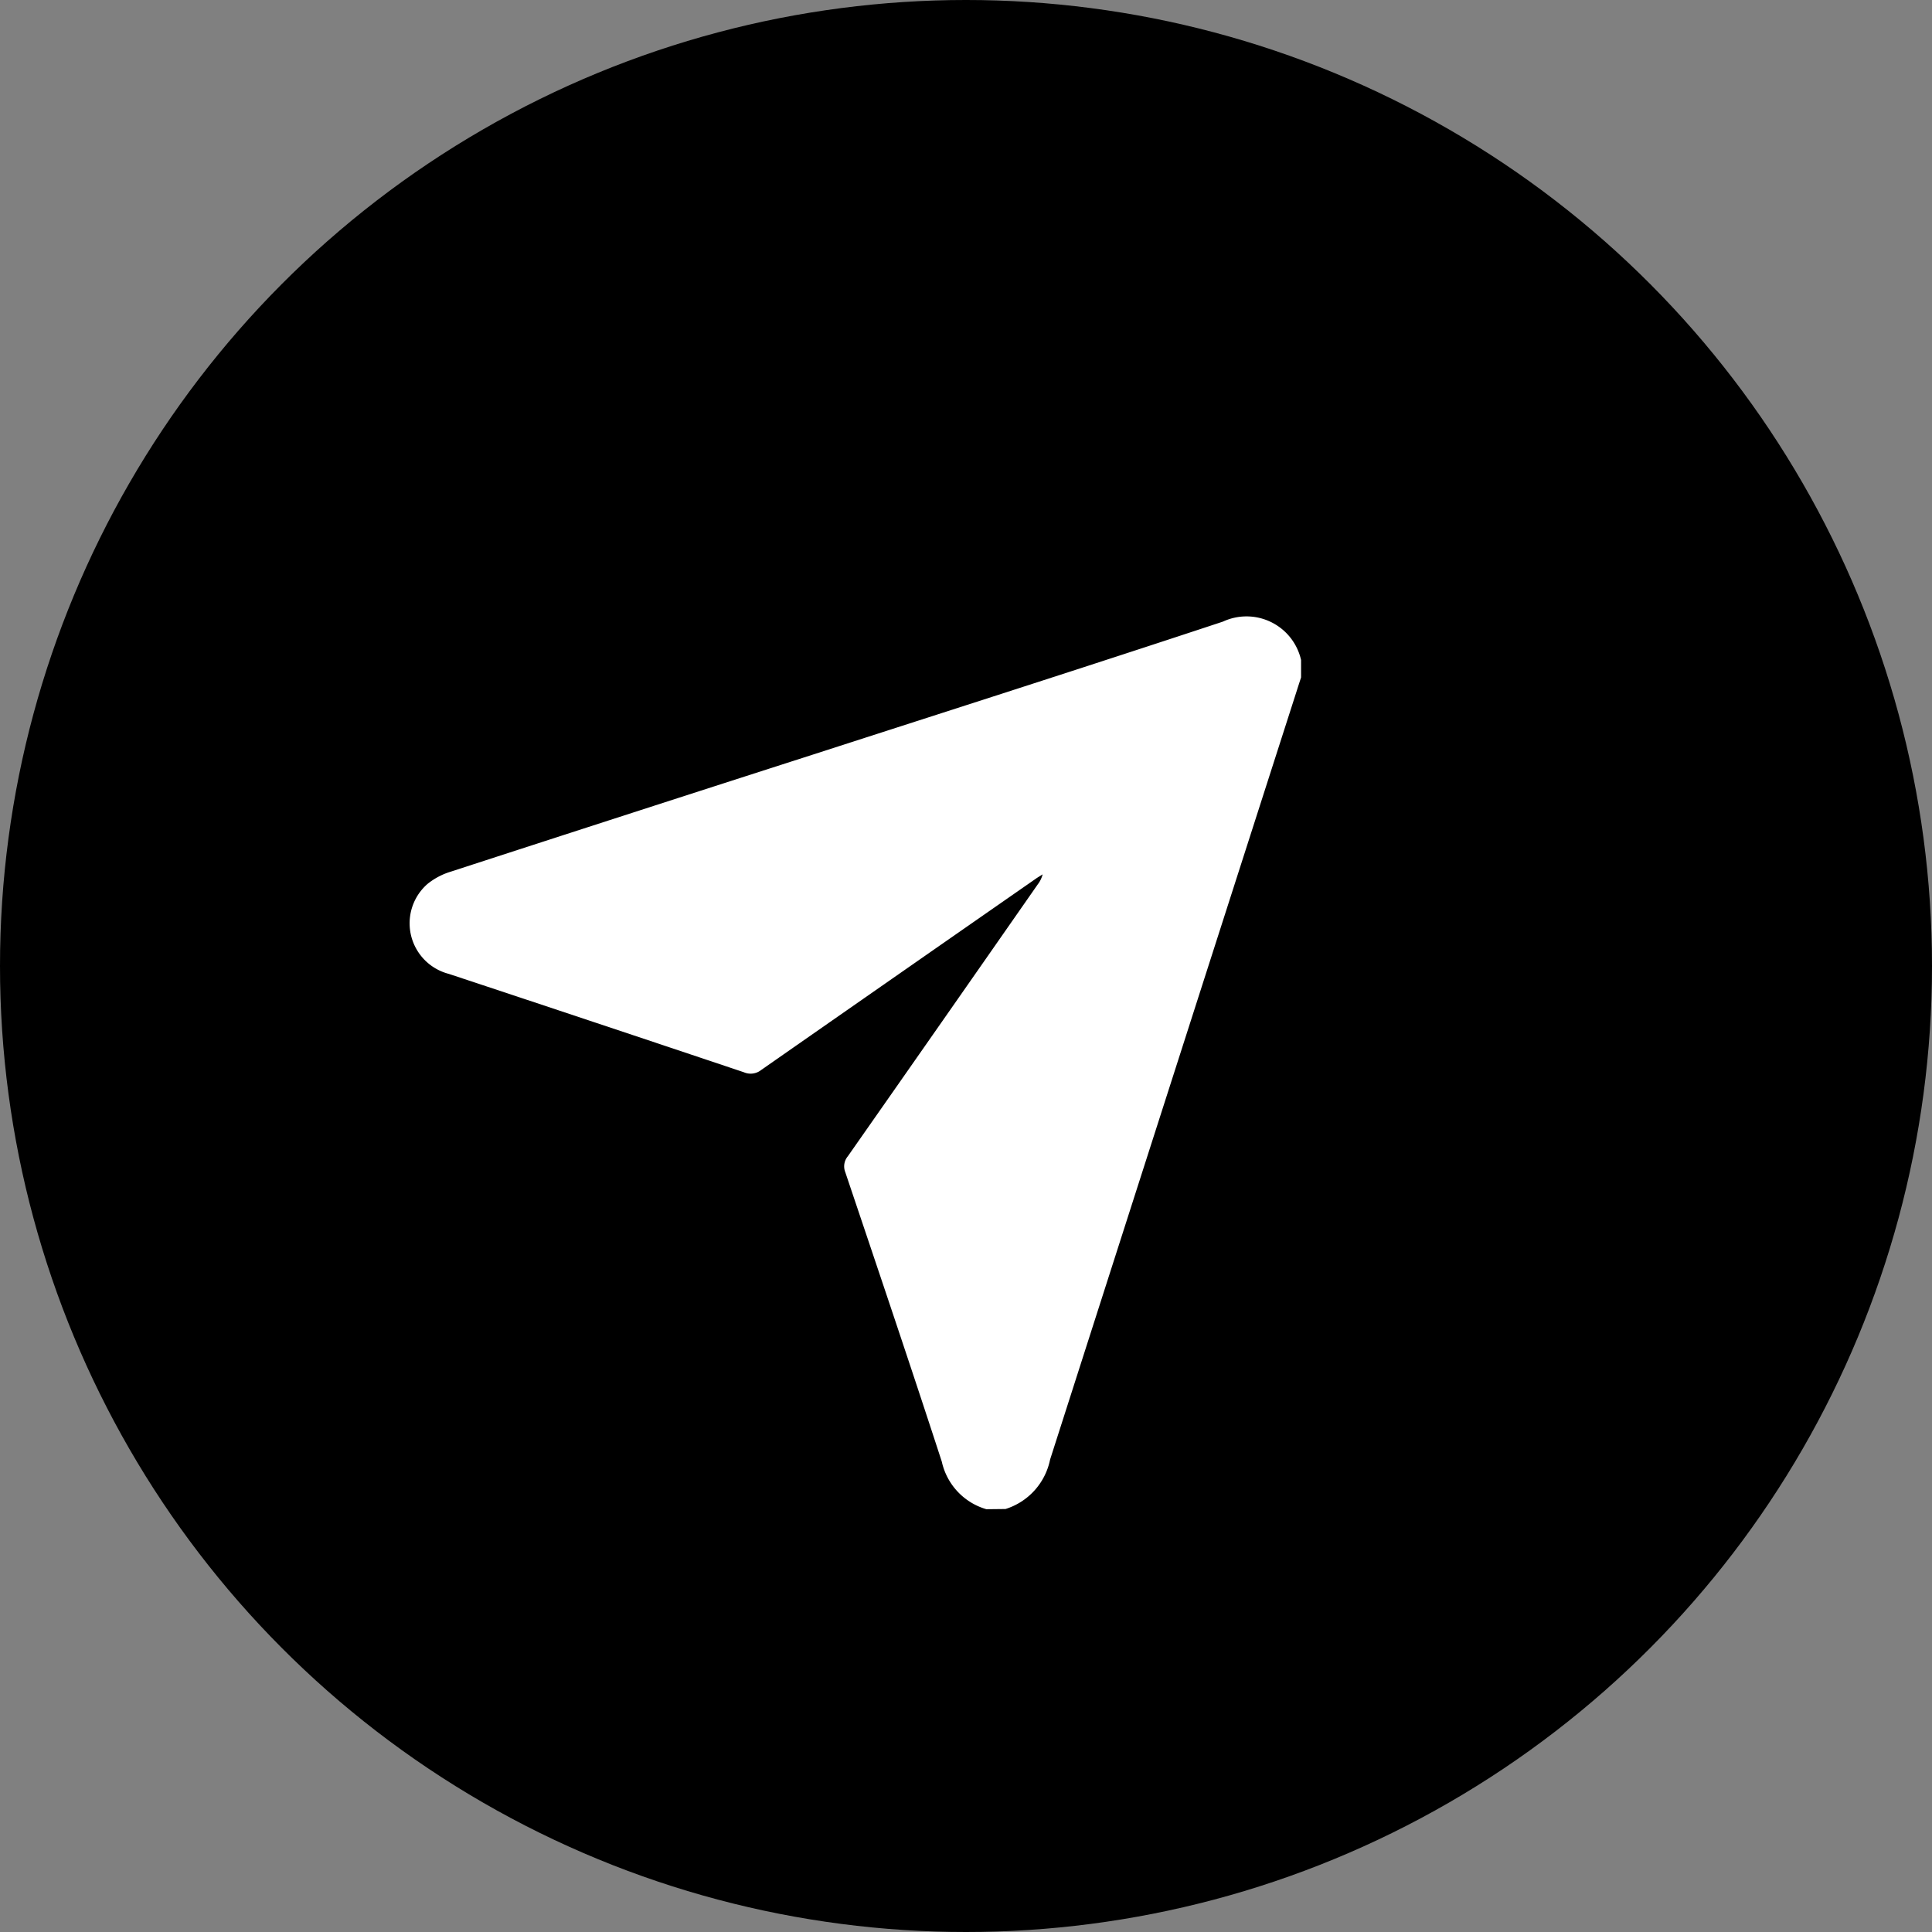
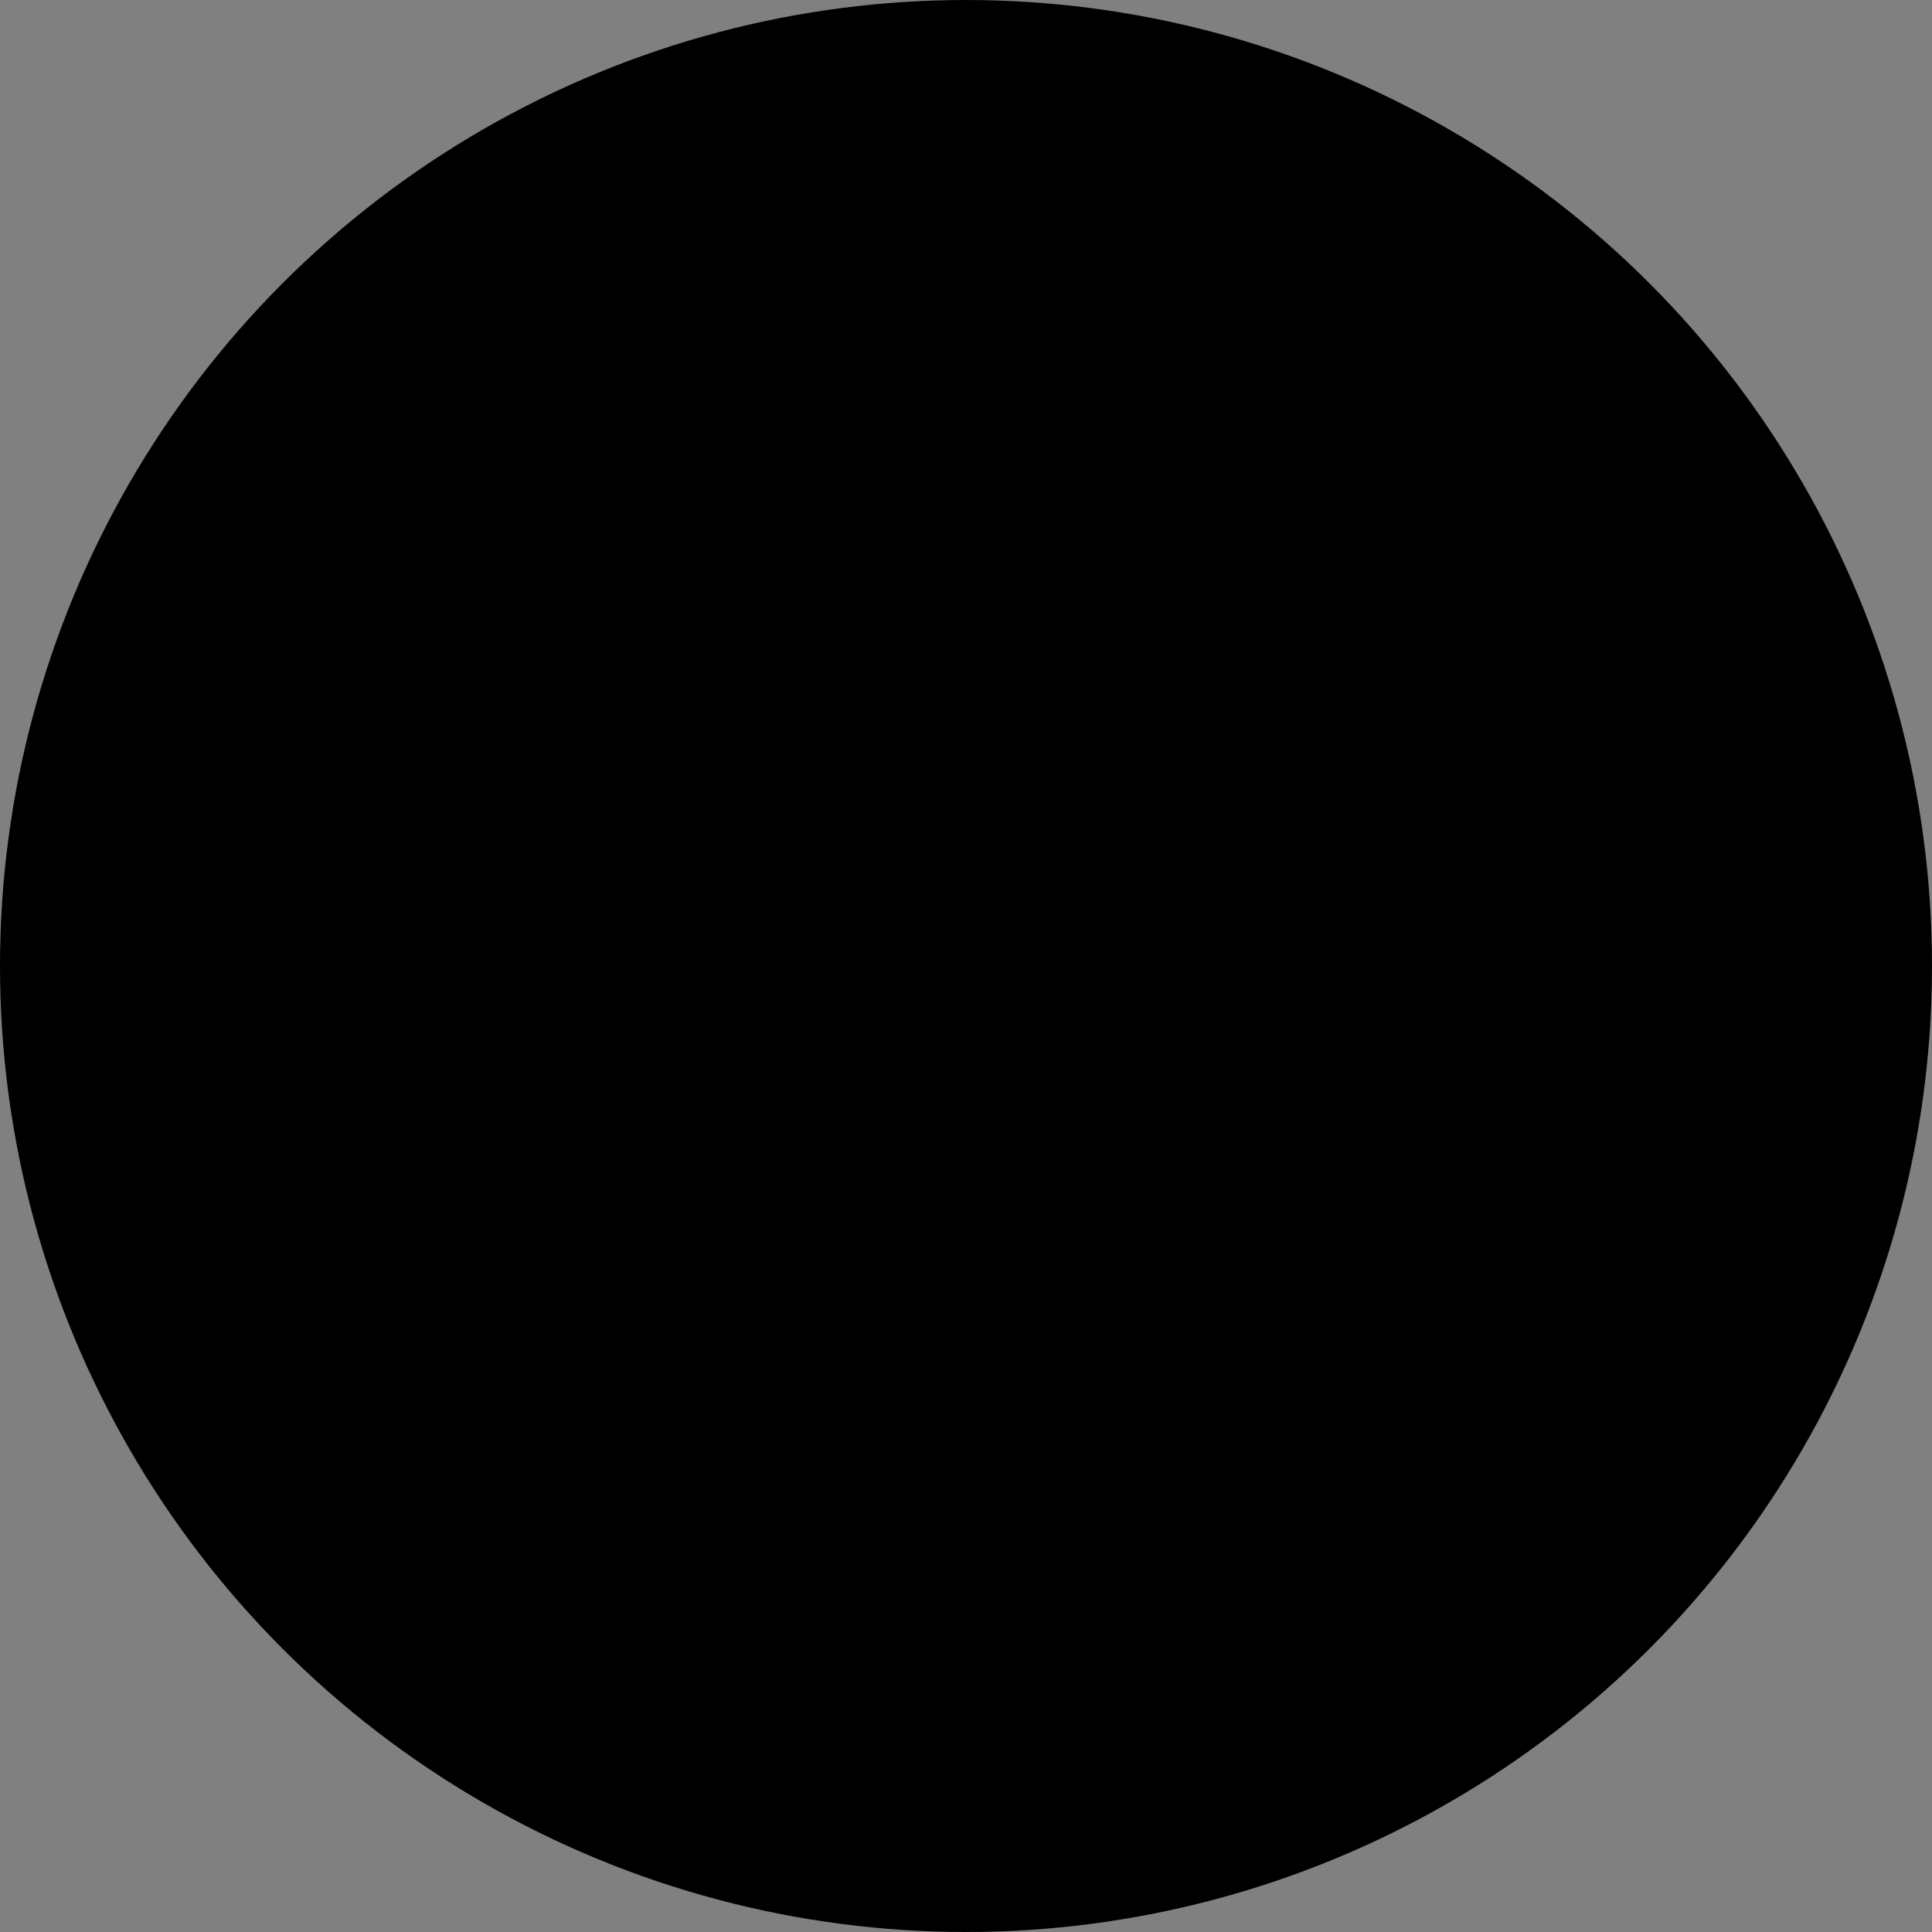
<svg xmlns="http://www.w3.org/2000/svg" width="65" height="65" viewBox="0 0 65 65">
  <rect x="0" y="0" width="65" height="65" fill="#808080" stroke="none" />
  <g transform="translate(-1544 -573)">
    <circle cx="32.5" cy="32.5" r="32.5" transform="translate(1544 573)" />
    <g transform="translate(473.566 1.946)">
-       <path d="M1103.62,621.83a2.148,2.148,0,0,1-1.5-1.6c-1.059-3.255-2.157-6.5-3.248-9.741a.529.529,0,0,1,.086-.533q3.2-4.57,6.39-9.148a.924.924,0,0,0,.164-.337c-.081.052-.164.1-.243.156q-4.615,3.21-9.225,6.425a.572.572,0,0,1-.583.077q-4.961-1.664-9.928-3.31a1.758,1.758,0,0,1-.722-3.021,2.312,2.312,0,0,1,.792-.419q6.1-1.984,12.21-3.947c4.59-1.482,9.185-2.949,13.764-4.464a1.882,1.882,0,0,1,2.63,1.291v.586c-.045.138-.09.277-.134.415q-4.16,12.949-8.31,25.9a2.2,2.2,0,0,1-1.5,1.663Z" transform="translate(0 0)" fill="#fff" />
-     </g>
+       </g>
  </g>
</svg>